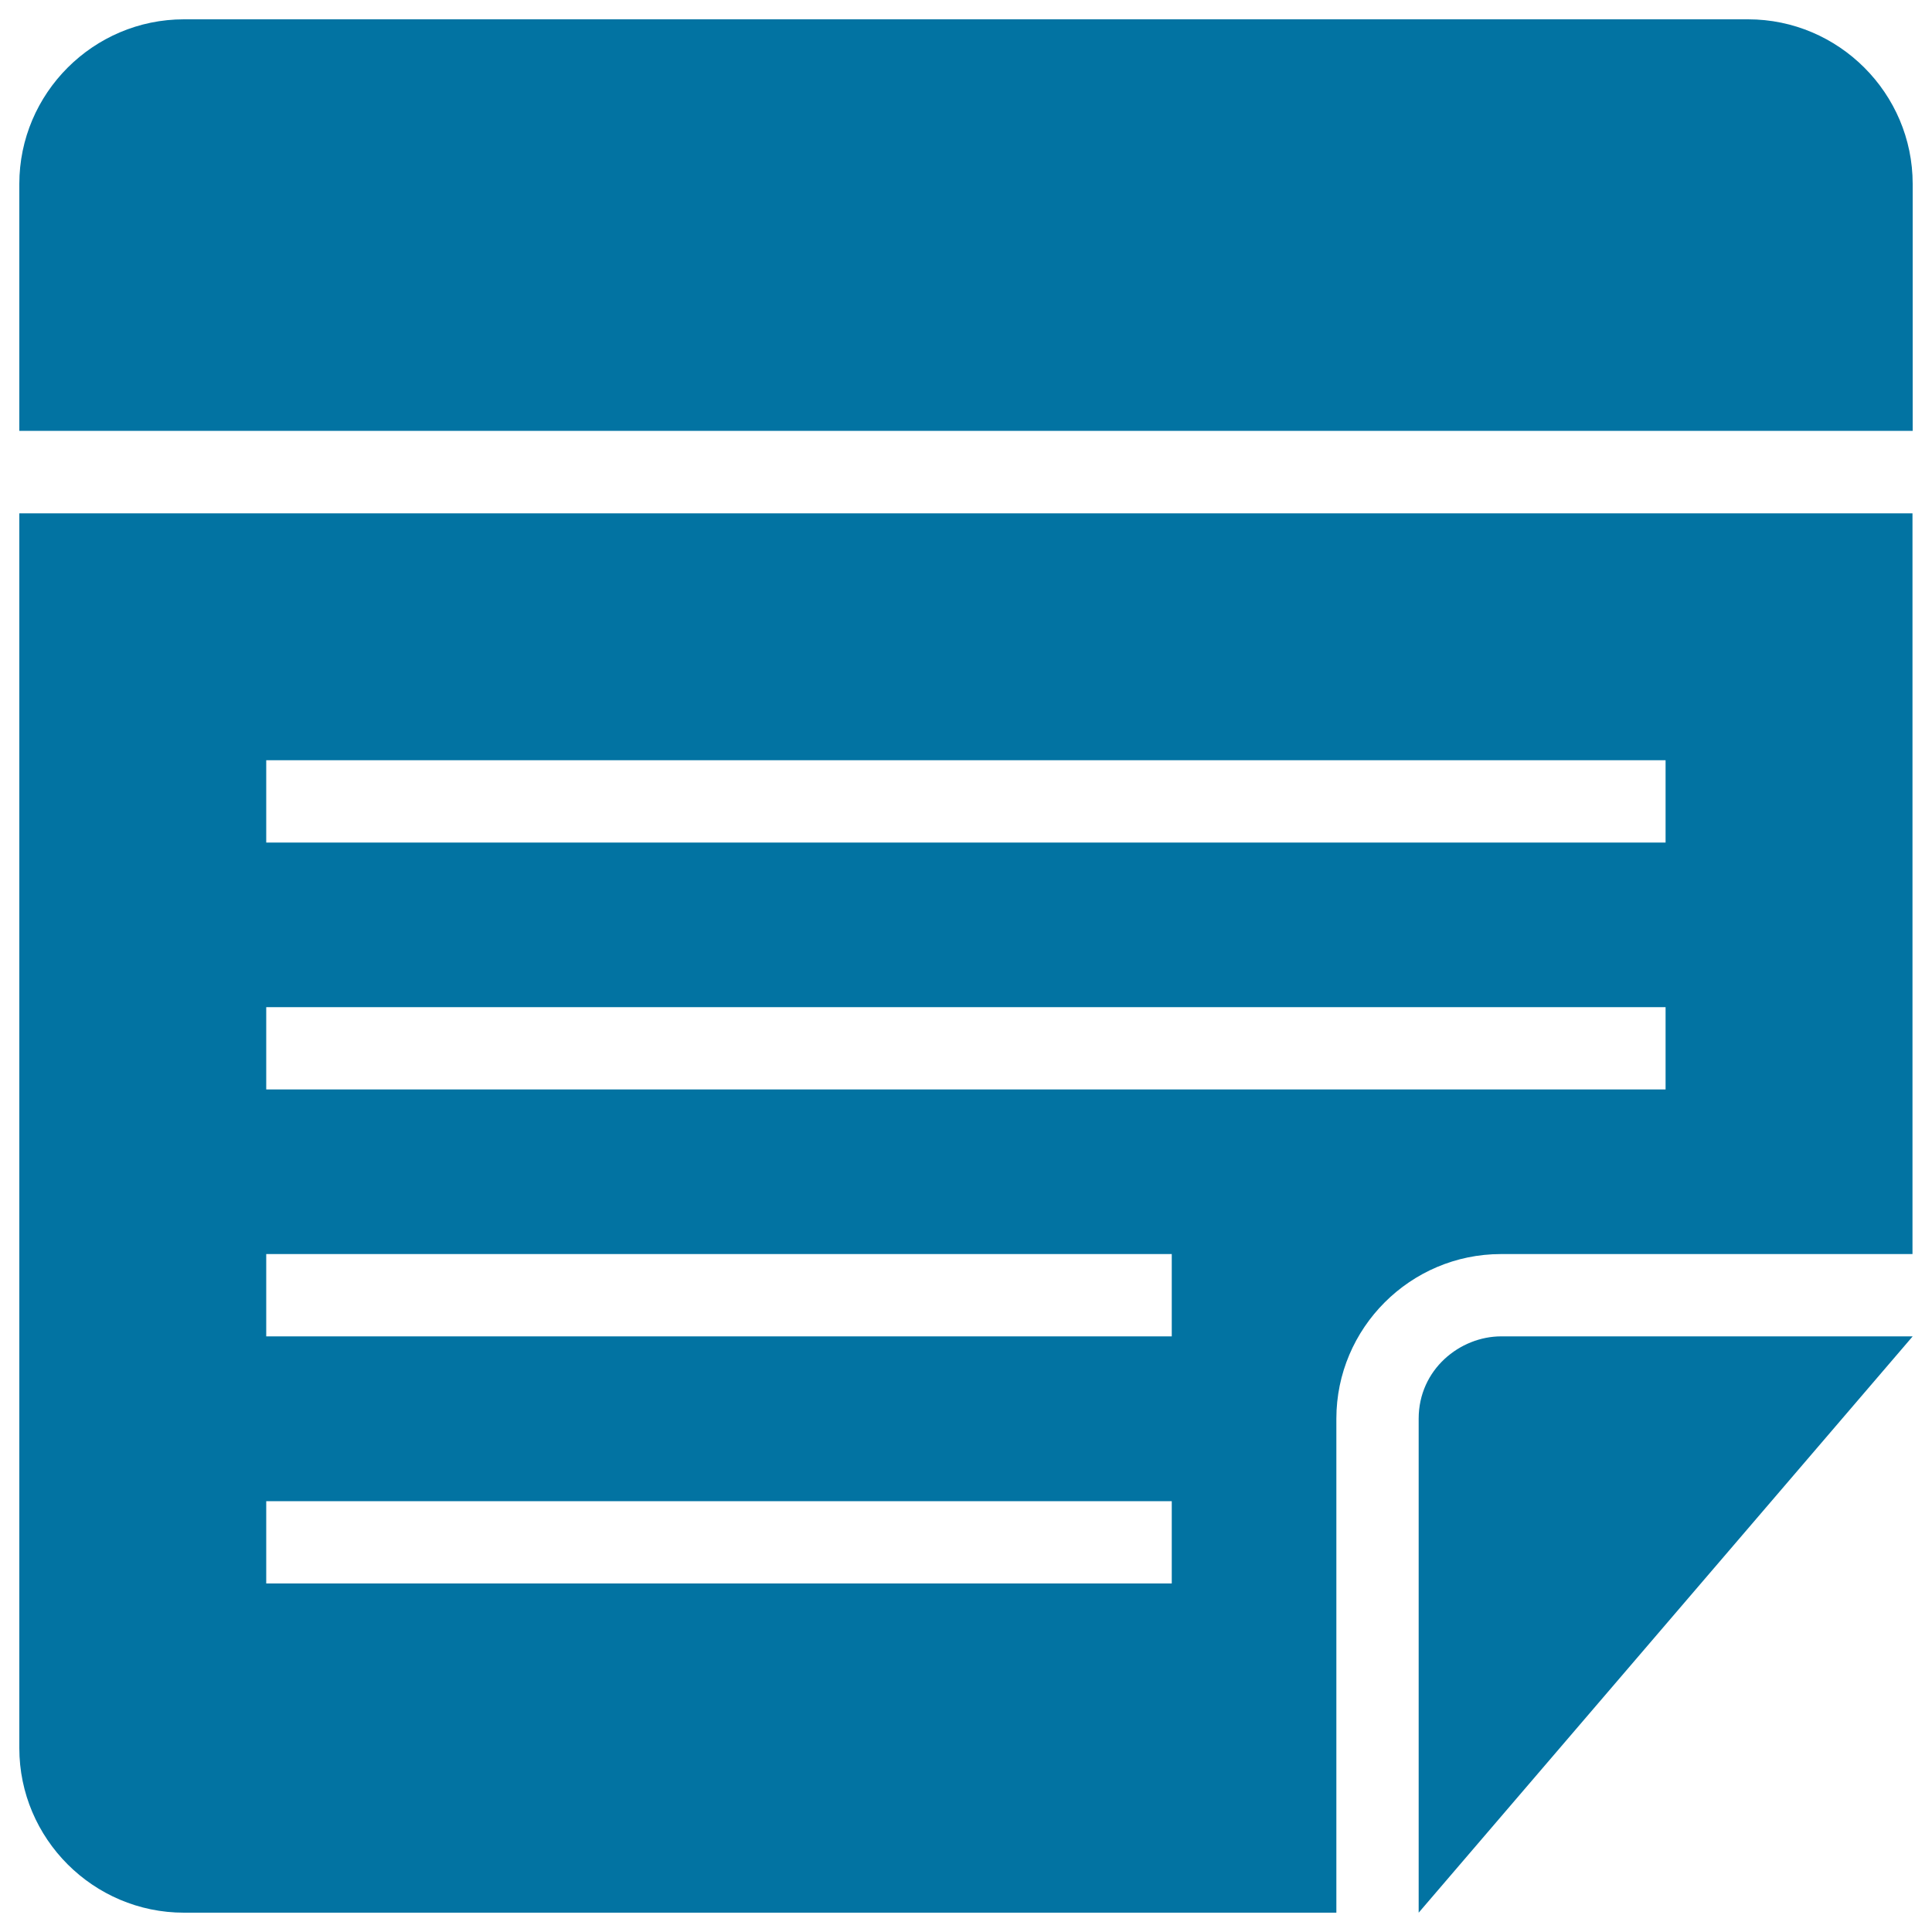
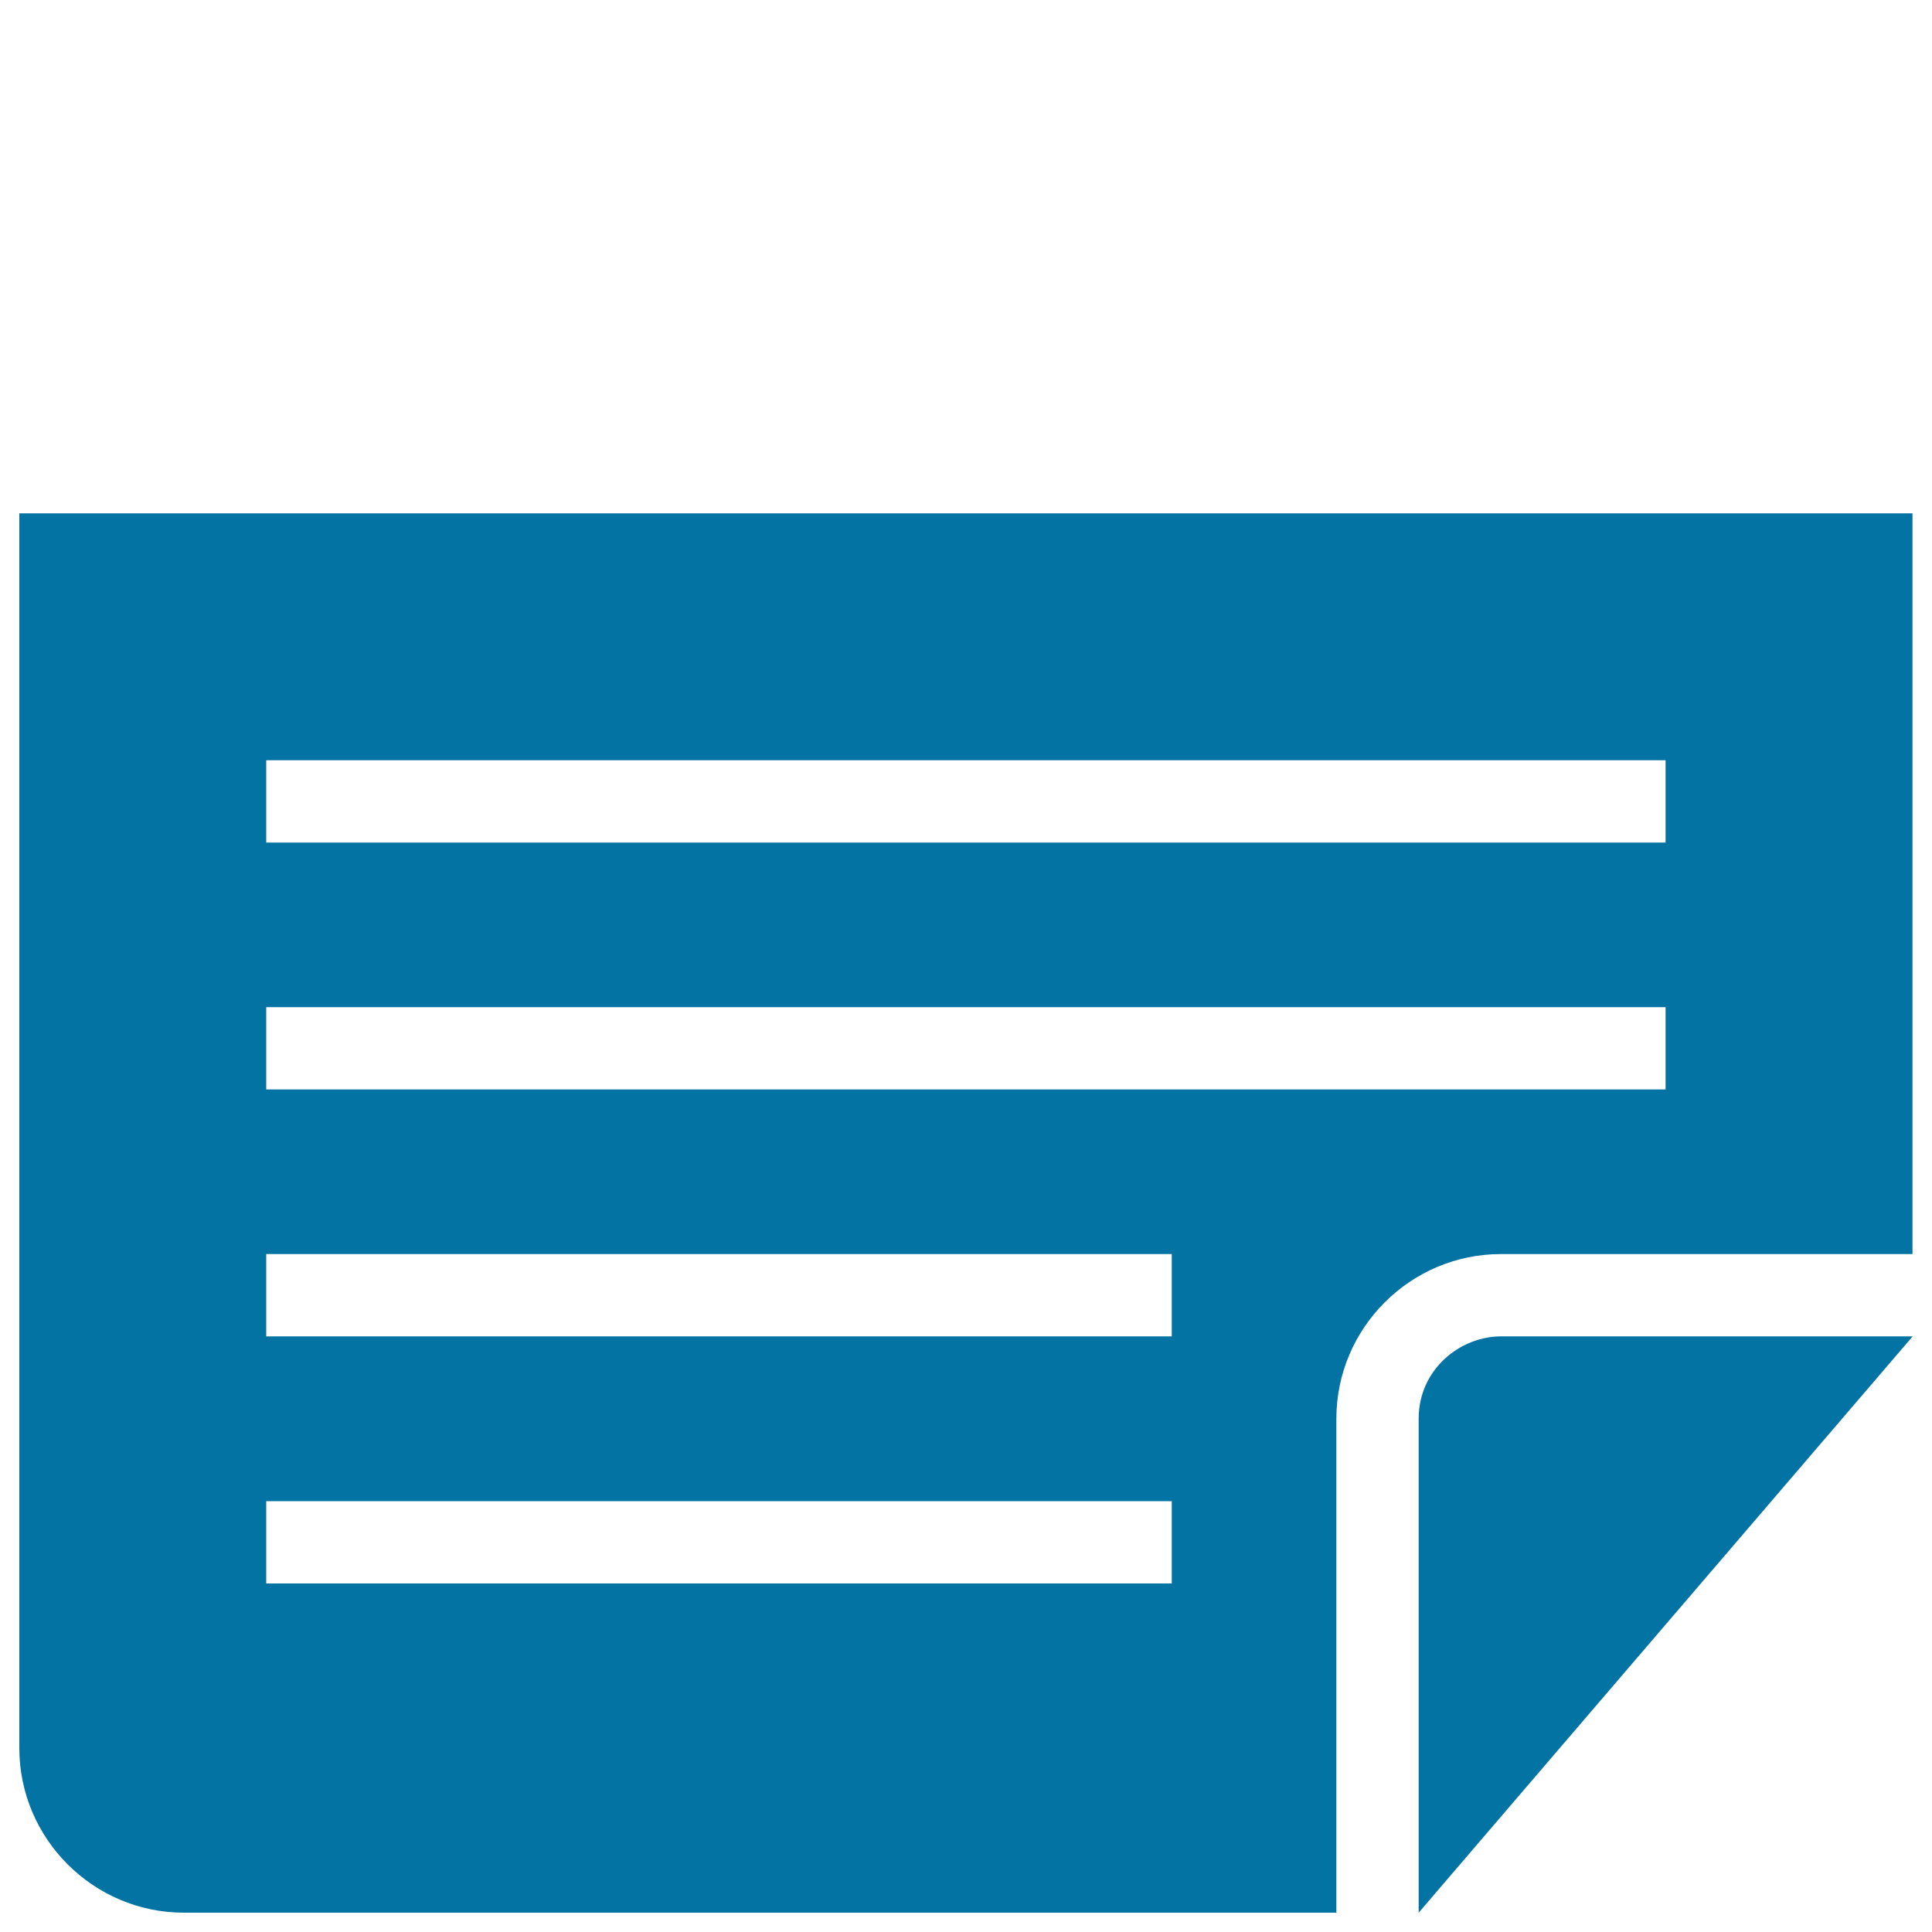
<svg xmlns="http://www.w3.org/2000/svg" viewBox="0 0 1000 1000" style="fill:#0273a2">
  <title>Note With Text Black Interface Square Symbol SVG icon</title>
  <g>
    <g>
      <path d="M734.3,734.3V990L990,691.7H777C755.7,691.7,734.3,708.8,734.3,734.3z" />
-       <path d="M904.8,10H95.2C48.3,10,10,48.3,10,95.2V223h980V95.2C990,48.3,951.7,10,904.8,10z" />
      <path d="M10,904.8c0,46.9,38.3,85.2,85.2,85.2h596.5V734.3c0-46.9,38.3-85.2,85.2-85.2h213V265.7H10V904.8z M137.8,393.5h724.3v42.6H137.8V393.5z M137.8,521.3h724.3v42.6H137.8V521.3z M137.8,649.1h468.7v42.6H137.8V649.1z M137.8,777h468.7v42.6H137.8V777z" />
    </g>
  </g>
</svg>